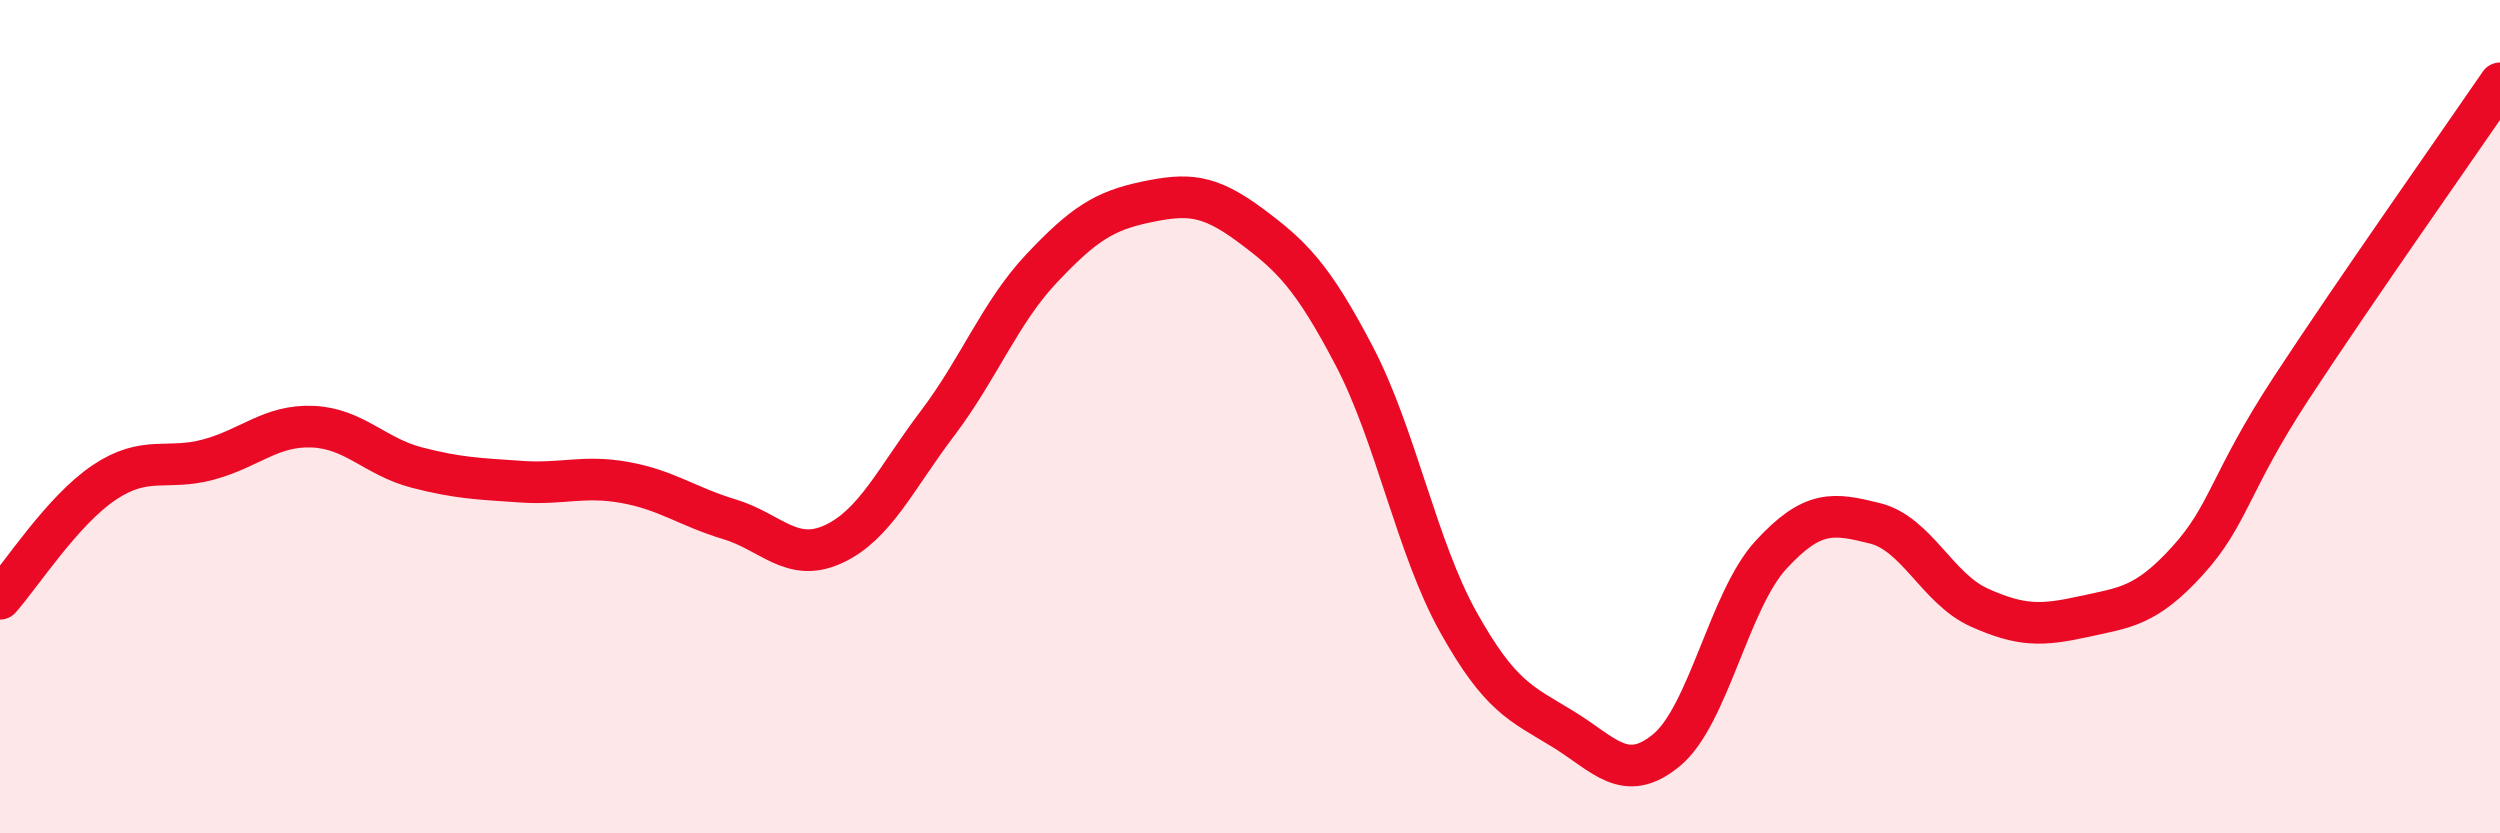
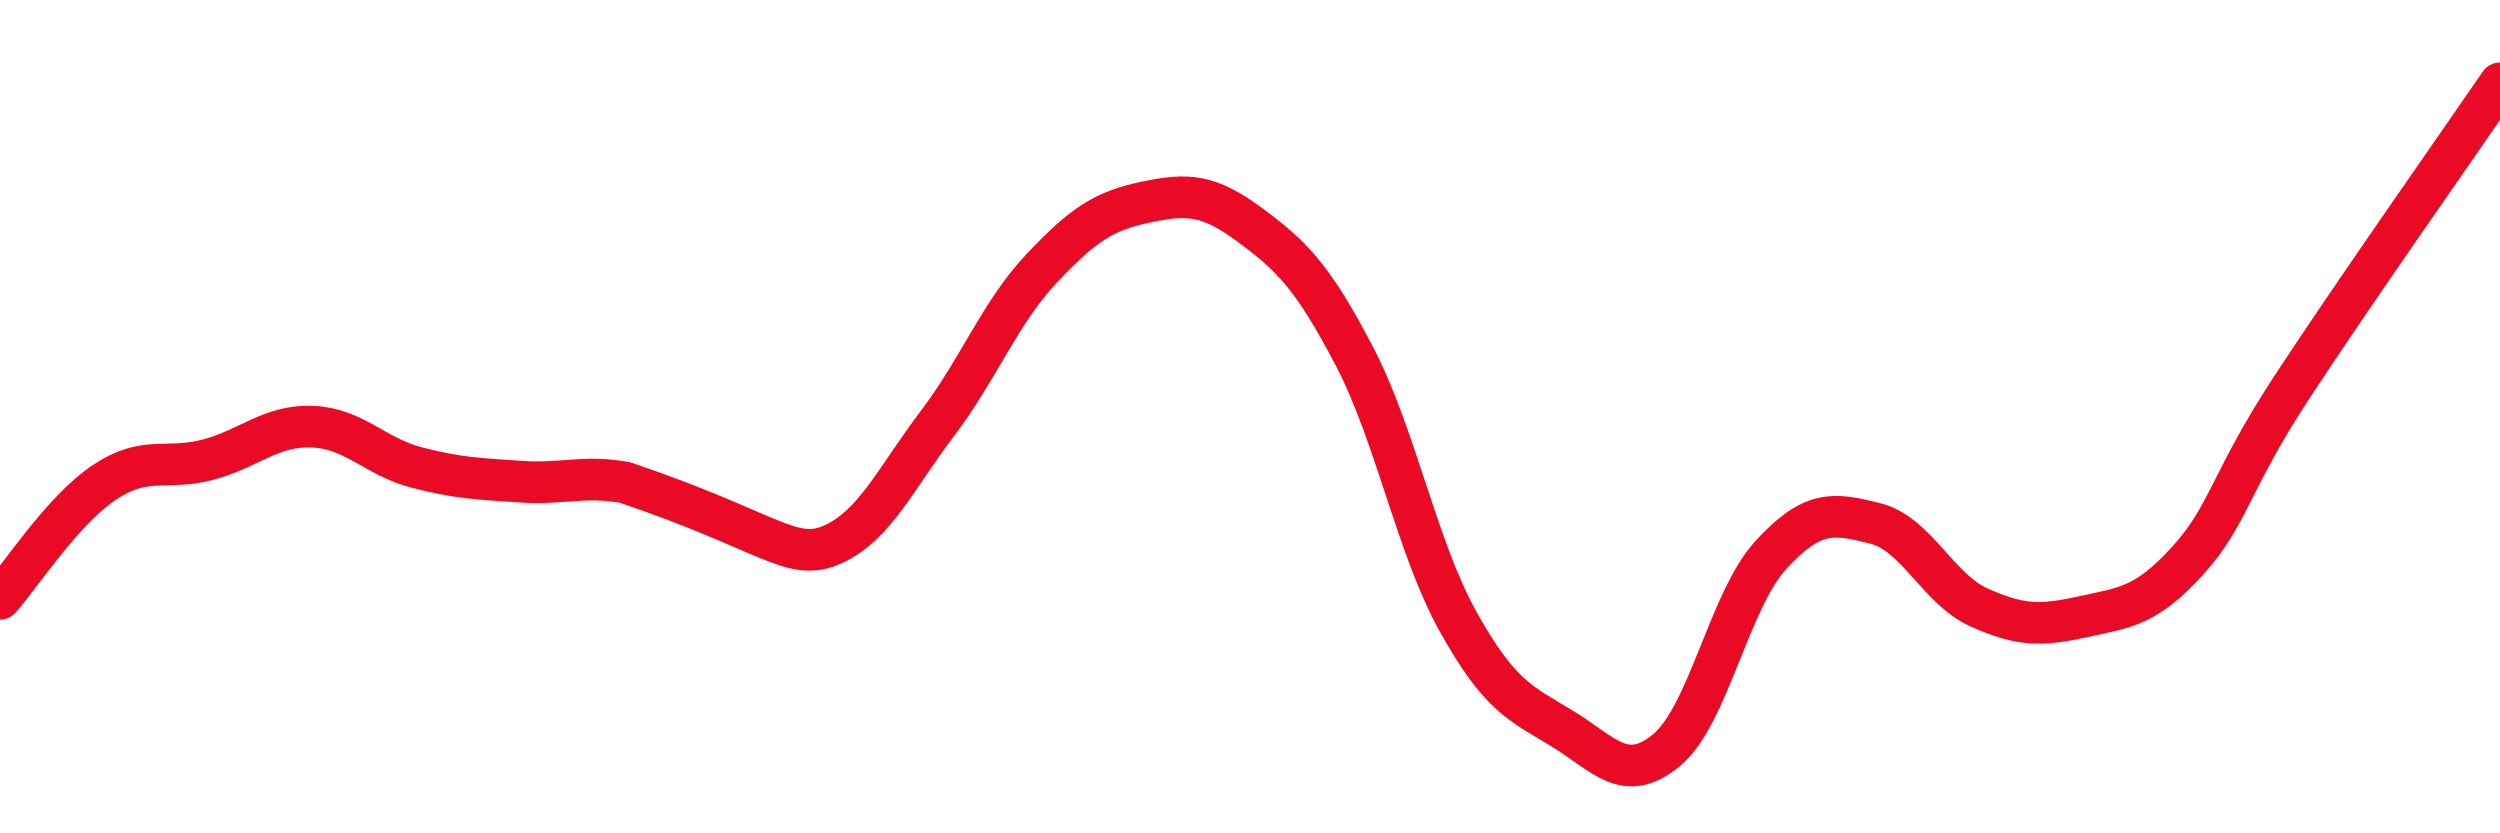
<svg xmlns="http://www.w3.org/2000/svg" width="60" height="20" viewBox="0 0 60 20">
-   <path d="M 0,14.37 C 0.5,13.81 1.5,12.25 2.5,11.58 C 3.5,10.91 4,11.3 5,11.03 C 6,10.76 6.5,10.2 7.5,10.24 C 8.5,10.28 9,10.96 10,11.22 C 11,11.48 11.5,11.49 12.5,11.56 C 13.5,11.63 14,11.4 15,11.58 C 16,11.76 16.5,12.16 17.5,12.46 C 18.5,12.76 19,13.52 20,13.06 C 21,12.6 21.5,11.48 22.5,10.16 C 23.5,8.84 24,7.5 25,6.44 C 26,5.38 26.5,5.06 27.5,4.85 C 28.5,4.64 29,4.66 30,5.4 C 31,6.14 31.5,6.63 32.5,8.54 C 33.5,10.45 34,13.14 35,14.93 C 36,16.72 36.5,16.88 37.5,17.49 C 38.5,18.1 39,18.83 40,18 C 41,17.17 41.5,14.41 42.5,13.32 C 43.5,12.23 44,12.31 45,12.56 C 46,12.81 46.5,14.13 47.5,14.58 C 48.5,15.03 49,15.02 50,14.8 C 51,14.58 51.5,14.56 52.5,13.46 C 53.5,12.36 53.5,11.59 55,9.3 C 56.5,7.01 59,3.46 60,2L60 20L0 20Z" fill="#EB0A25" opacity="0.1" stroke-linecap="round" stroke-linejoin="round" />
-   <path d="M 0,14.37 C 0.5,13.81 1.5,12.25 2.5,11.58 C 3.5,10.91 4,11.3 5,11.03 C 6,10.76 6.5,10.2 7.5,10.24 C 8.5,10.28 9,10.96 10,11.22 C 11,11.48 11.5,11.49 12.5,11.56 C 13.5,11.63 14,11.4 15,11.58 C 16,11.76 16.5,12.16 17.5,12.46 C 18.5,12.76 19,13.52 20,13.06 C 21,12.6 21.5,11.48 22.5,10.16 C 23.5,8.84 24,7.5 25,6.44 C 26,5.38 26.5,5.06 27.5,4.85 C 28.5,4.64 29,4.66 30,5.4 C 31,6.14 31.5,6.63 32.5,8.54 C 33.5,10.45 34,13.14 35,14.93 C 36,16.72 36.5,16.88 37.5,17.49 C 38.5,18.1 39,18.83 40,18 C 41,17.17 41.5,14.41 42.5,13.32 C 43.5,12.23 44,12.31 45,12.56 C 46,12.81 46.5,14.13 47.5,14.58 C 48.5,15.03 49,15.02 50,14.8 C 51,14.58 51.5,14.56 52.5,13.46 C 53.5,12.36 53.5,11.59 55,9.3 C 56.5,7.01 59,3.46 60,2" stroke="#EB0A25" stroke-width="1" fill="none" stroke-linecap="round" stroke-linejoin="round" />
+   <path d="M 0,14.37 C 0.5,13.81 1.5,12.25 2.5,11.58 C 3.5,10.91 4,11.3 5,11.03 C 6,10.76 6.5,10.2 7.5,10.24 C 8.5,10.28 9,10.96 10,11.22 C 11,11.48 11.5,11.49 12.5,11.56 C 13.5,11.63 14,11.4 15,11.58 C 18.5,12.76 19,13.52 20,13.06 C 21,12.6 21.5,11.48 22.5,10.16 C 23.5,8.84 24,7.5 25,6.44 C 26,5.38 26.5,5.06 27.5,4.85 C 28.5,4.64 29,4.66 30,5.4 C 31,6.14 31.5,6.63 32.5,8.54 C 33.5,10.45 34,13.14 35,14.93 C 36,16.72 36.5,16.88 37.5,17.49 C 38.5,18.1 39,18.83 40,18 C 41,17.17 41.5,14.41 42.5,13.32 C 43.5,12.23 44,12.31 45,12.56 C 46,12.81 46.5,14.13 47.5,14.58 C 48.5,15.03 49,15.02 50,14.8 C 51,14.58 51.5,14.56 52.5,13.46 C 53.5,12.36 53.5,11.59 55,9.3 C 56.5,7.01 59,3.46 60,2" stroke="#EB0A25" stroke-width="1" fill="none" stroke-linecap="round" stroke-linejoin="round" />
</svg>